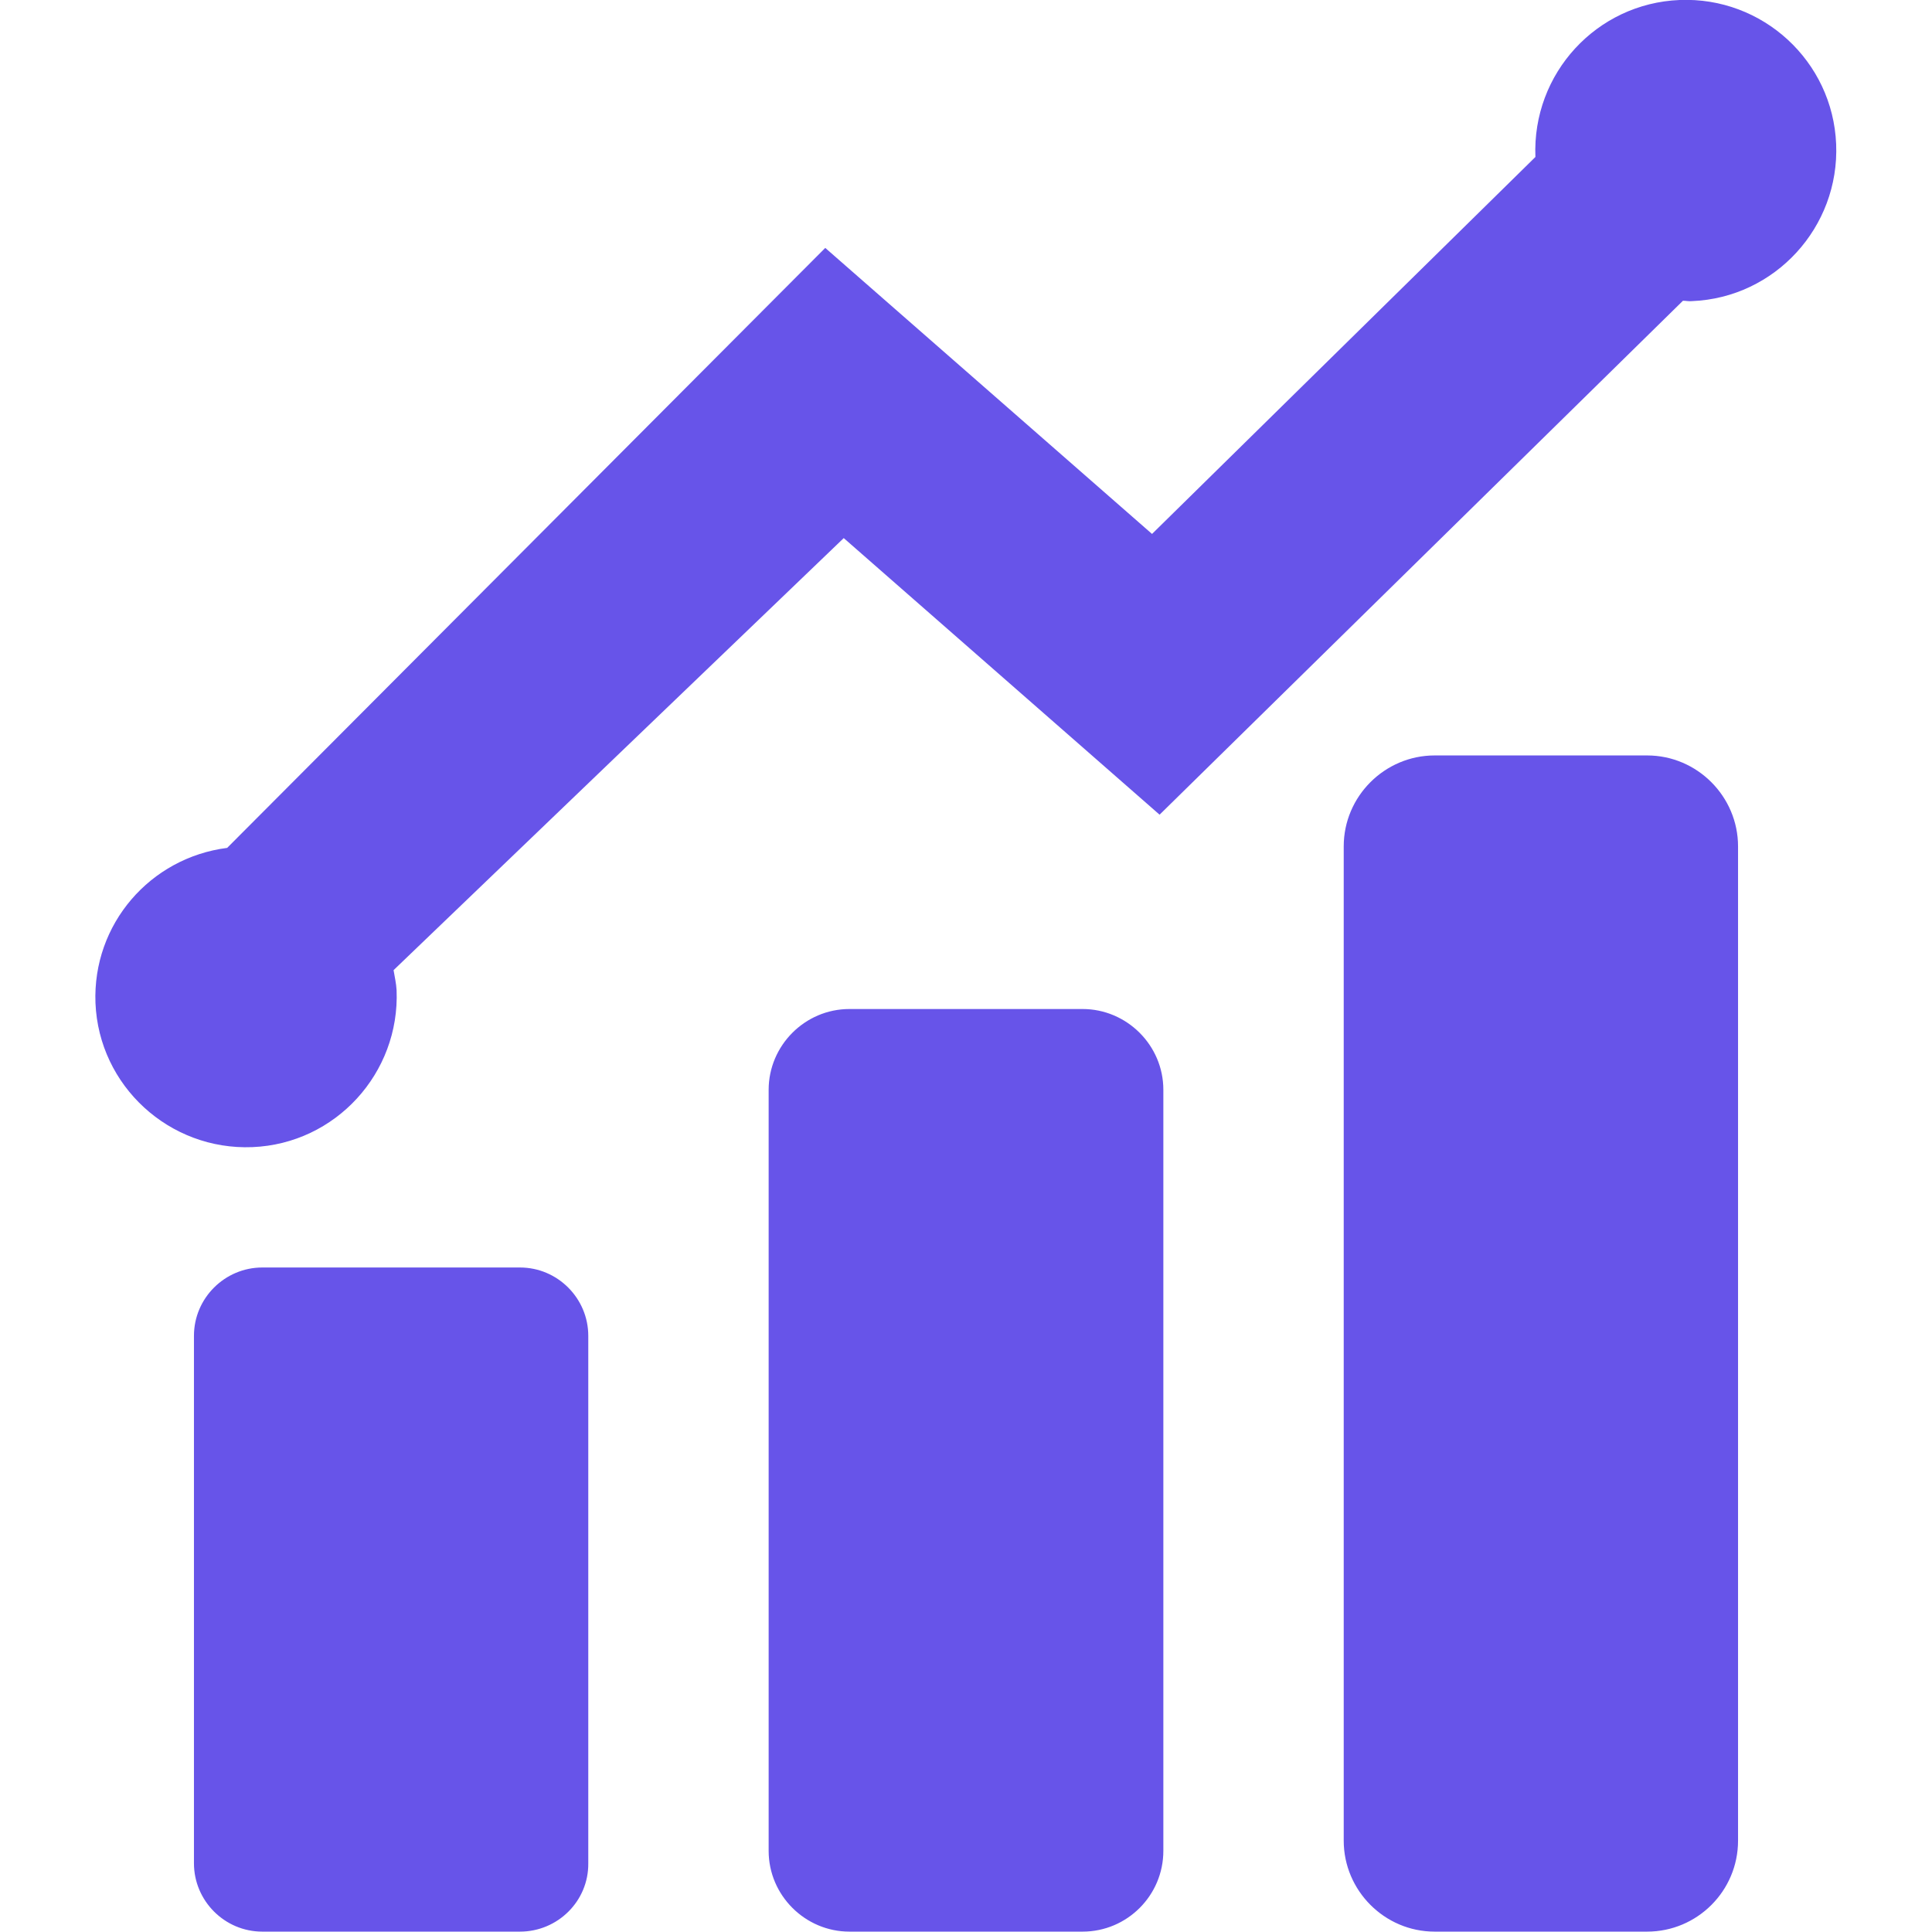
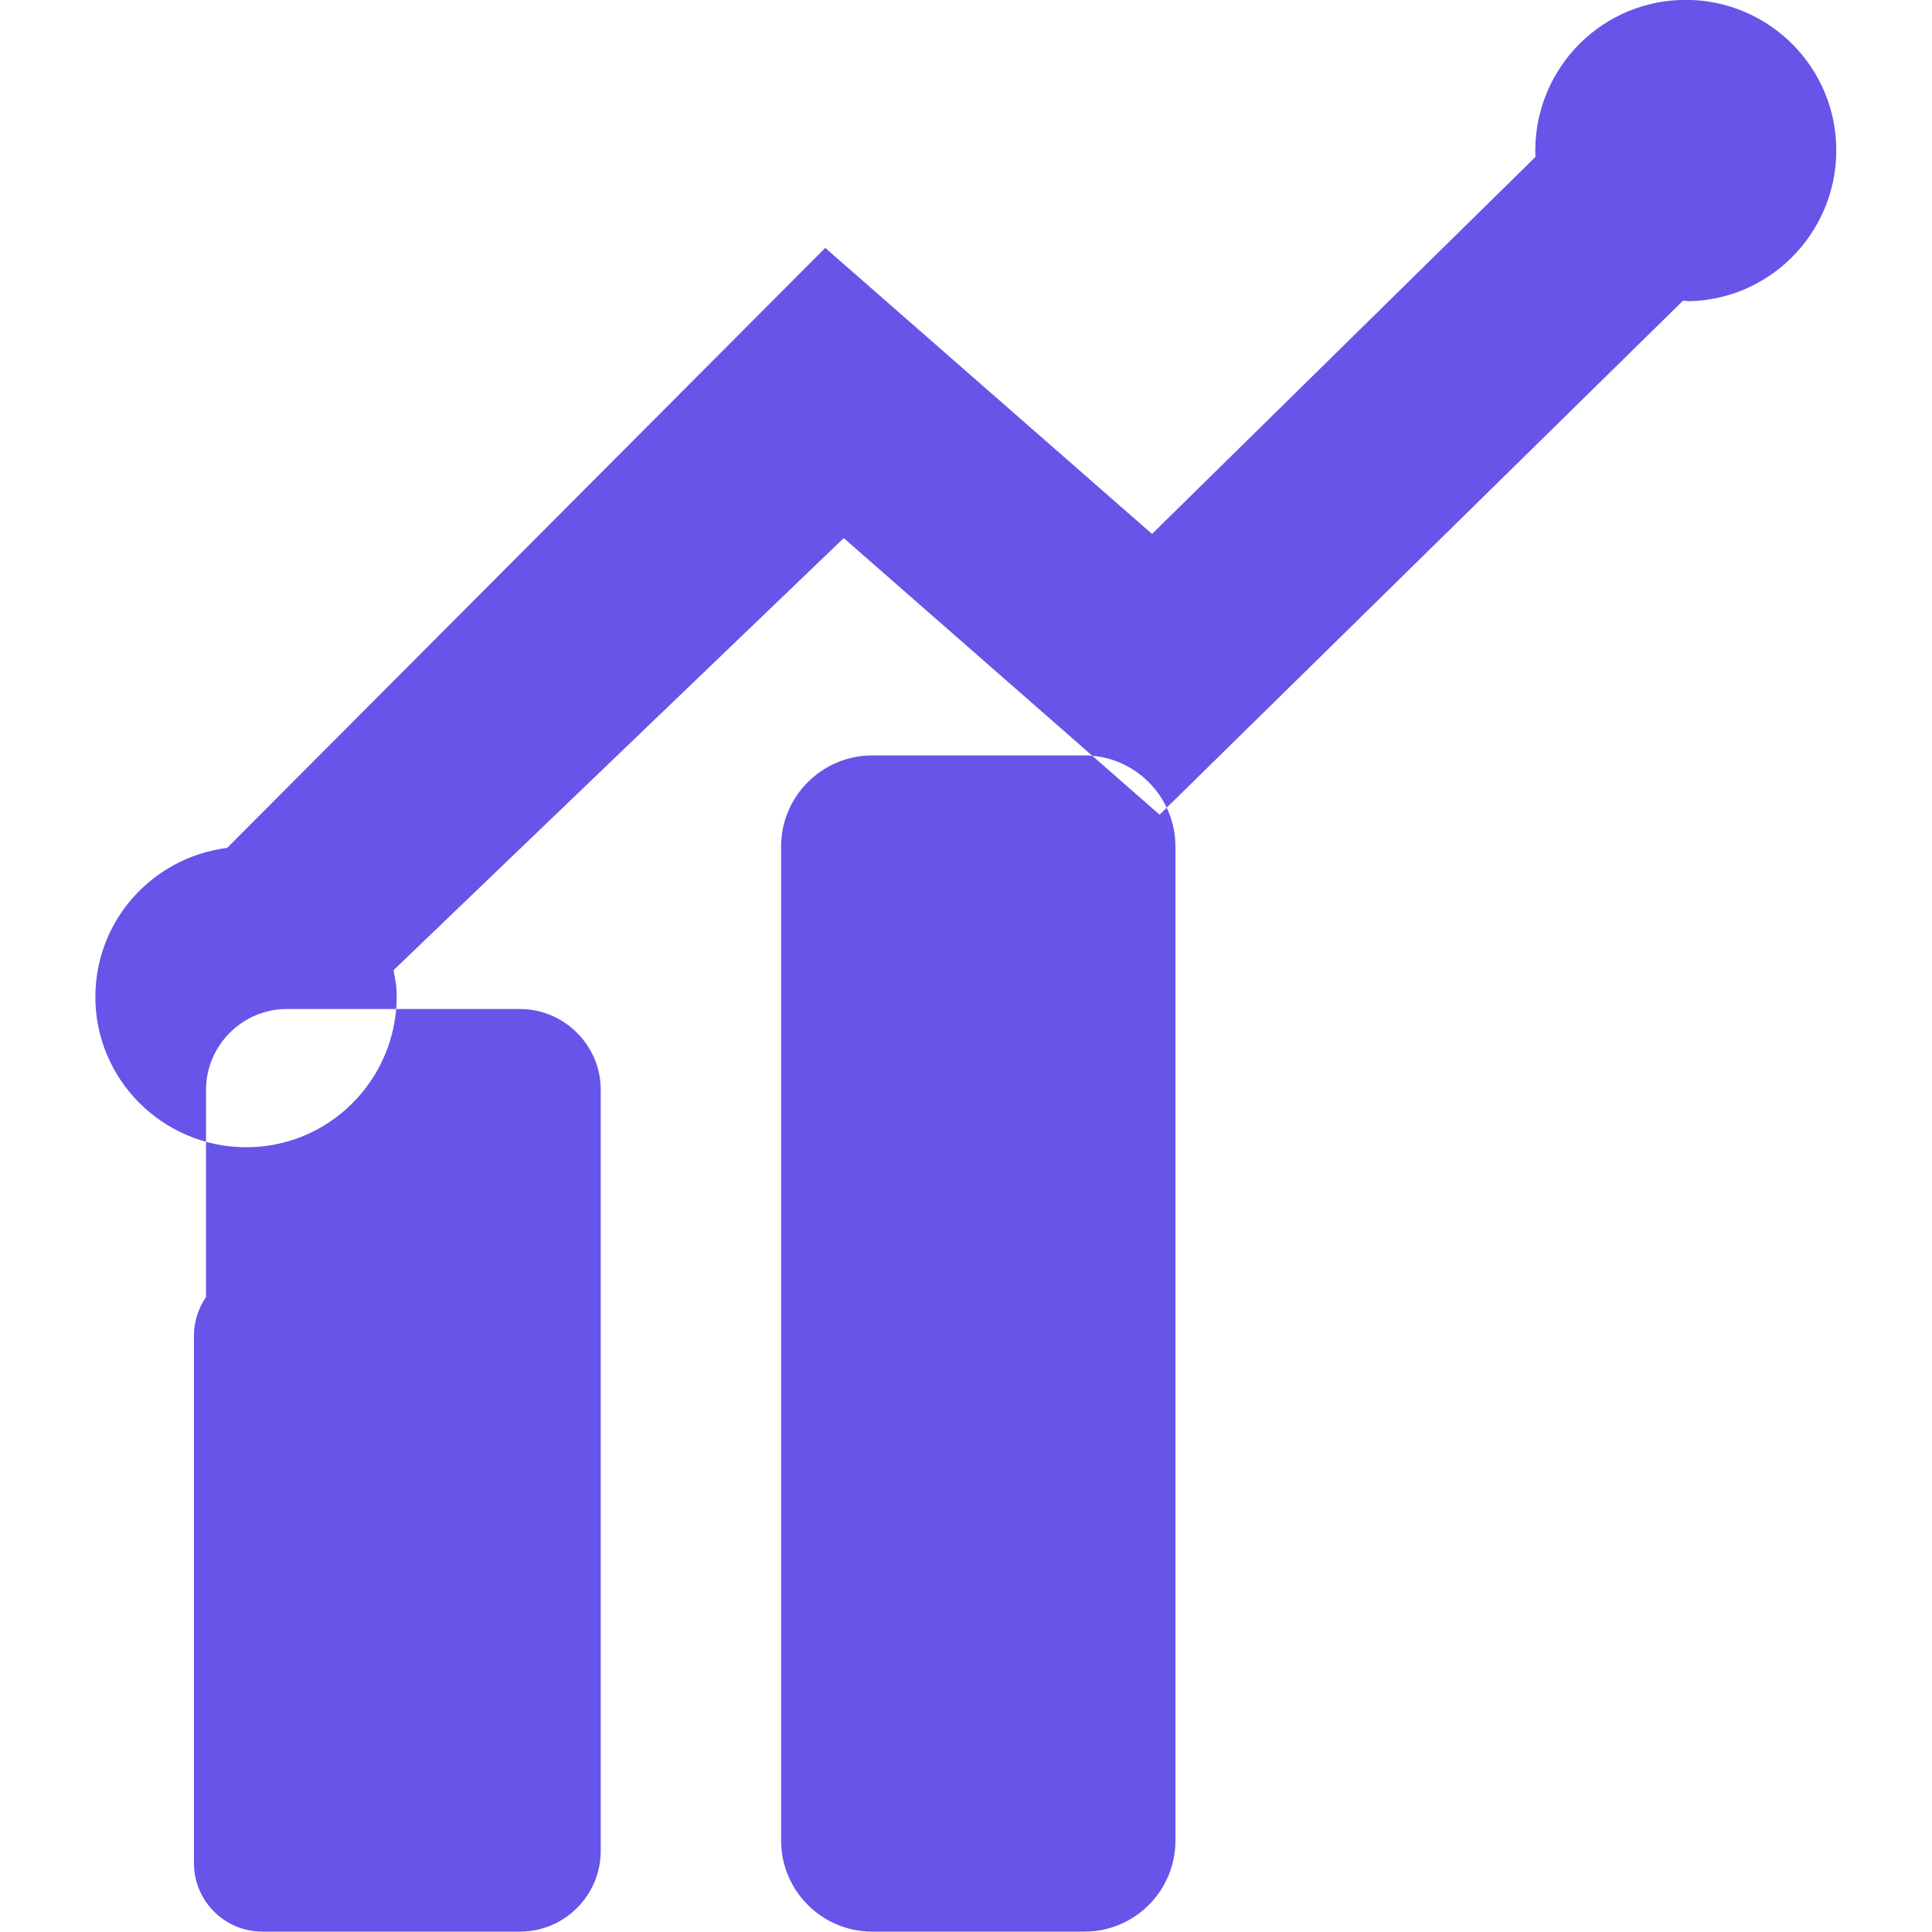
<svg xmlns="http://www.w3.org/2000/svg" viewBox="0 0 512 512" xml:space="preserve">
-   <path d="M137.8 511.9H69.5c-10 0-18.1-8.2-18.1-18.1V354c0-10 8.2-18.1 18.1-18.1h68.3c10 0 18.1 8.2 18.1 18.1v139.8c.1 10-8.1 18.1-18.1 18.1zm149.1 0h-61.8c-11.7 0-21.4-9.6-21.4-21.4V288.8c0-11.7 9.6-21.4 21.4-21.4h61.8c11.7 0 21.4 9.6 21.4 21.4v201.7c0 11.8-9.6 21.4-21.4 21.4zm149.6 0h-56.3c-13.3 0-24.1-10.9-24.1-24.1V224.3c0-13.3 10.9-24.1 24.1-24.1h56.3c13.3 0 24.1 10.9 24.1 24.1v263.5c0 13.3-10.8 24.1-24.1 24.1zM445.1 0c-22 .9-39.1 19.5-38.2 41.6l-101.6 99.9-86.6-75.8-158.5 159c-20.4 2.6-35.7 20.2-34.9 41.1.9 22 19.6 39.1 41.6 38.2s39.1-19.6 38.2-41.6c-.1-1.8-.5-3.5-.8-5.3l119.3-114.5 83.7 73.3L446 79.7c.8 0 1.6.2 2.4.1 22-.9 39.1-19.6 38.2-41.6-.9-22-19.5-39.1-41.5-38.2z" fill="#6754E9" class="fill-303a3f" />
+   <path d="M137.8 511.9H69.5c-10 0-18.1-8.2-18.1-18.1V354c0-10 8.2-18.1 18.1-18.1h68.3c10 0 18.1 8.2 18.1 18.1v139.8c.1 10-8.1 18.1-18.1 18.1zh-61.8c-11.7 0-21.4-9.6-21.4-21.4V288.8c0-11.7 9.6-21.4 21.4-21.4h61.8c11.7 0 21.4 9.6 21.4 21.4v201.7c0 11.8-9.6 21.4-21.4 21.4zm149.6 0h-56.3c-13.3 0-24.1-10.9-24.1-24.1V224.3c0-13.3 10.9-24.1 24.1-24.1h56.3c13.3 0 24.1 10.9 24.1 24.1v263.5c0 13.3-10.8 24.1-24.1 24.1zM445.1 0c-22 .9-39.1 19.5-38.2 41.6l-101.6 99.9-86.6-75.8-158.5 159c-20.4 2.6-35.7 20.2-34.9 41.1.9 22 19.6 39.1 41.6 38.2s39.1-19.6 38.2-41.6c-.1-1.8-.5-3.5-.8-5.3l119.3-114.5 83.7 73.3L446 79.7c.8 0 1.6.2 2.4.1 22-.9 39.1-19.6 38.2-41.6-.9-22-19.5-39.1-41.5-38.2z" fill="#6754E9" class="fill-303a3f" />
</svg>